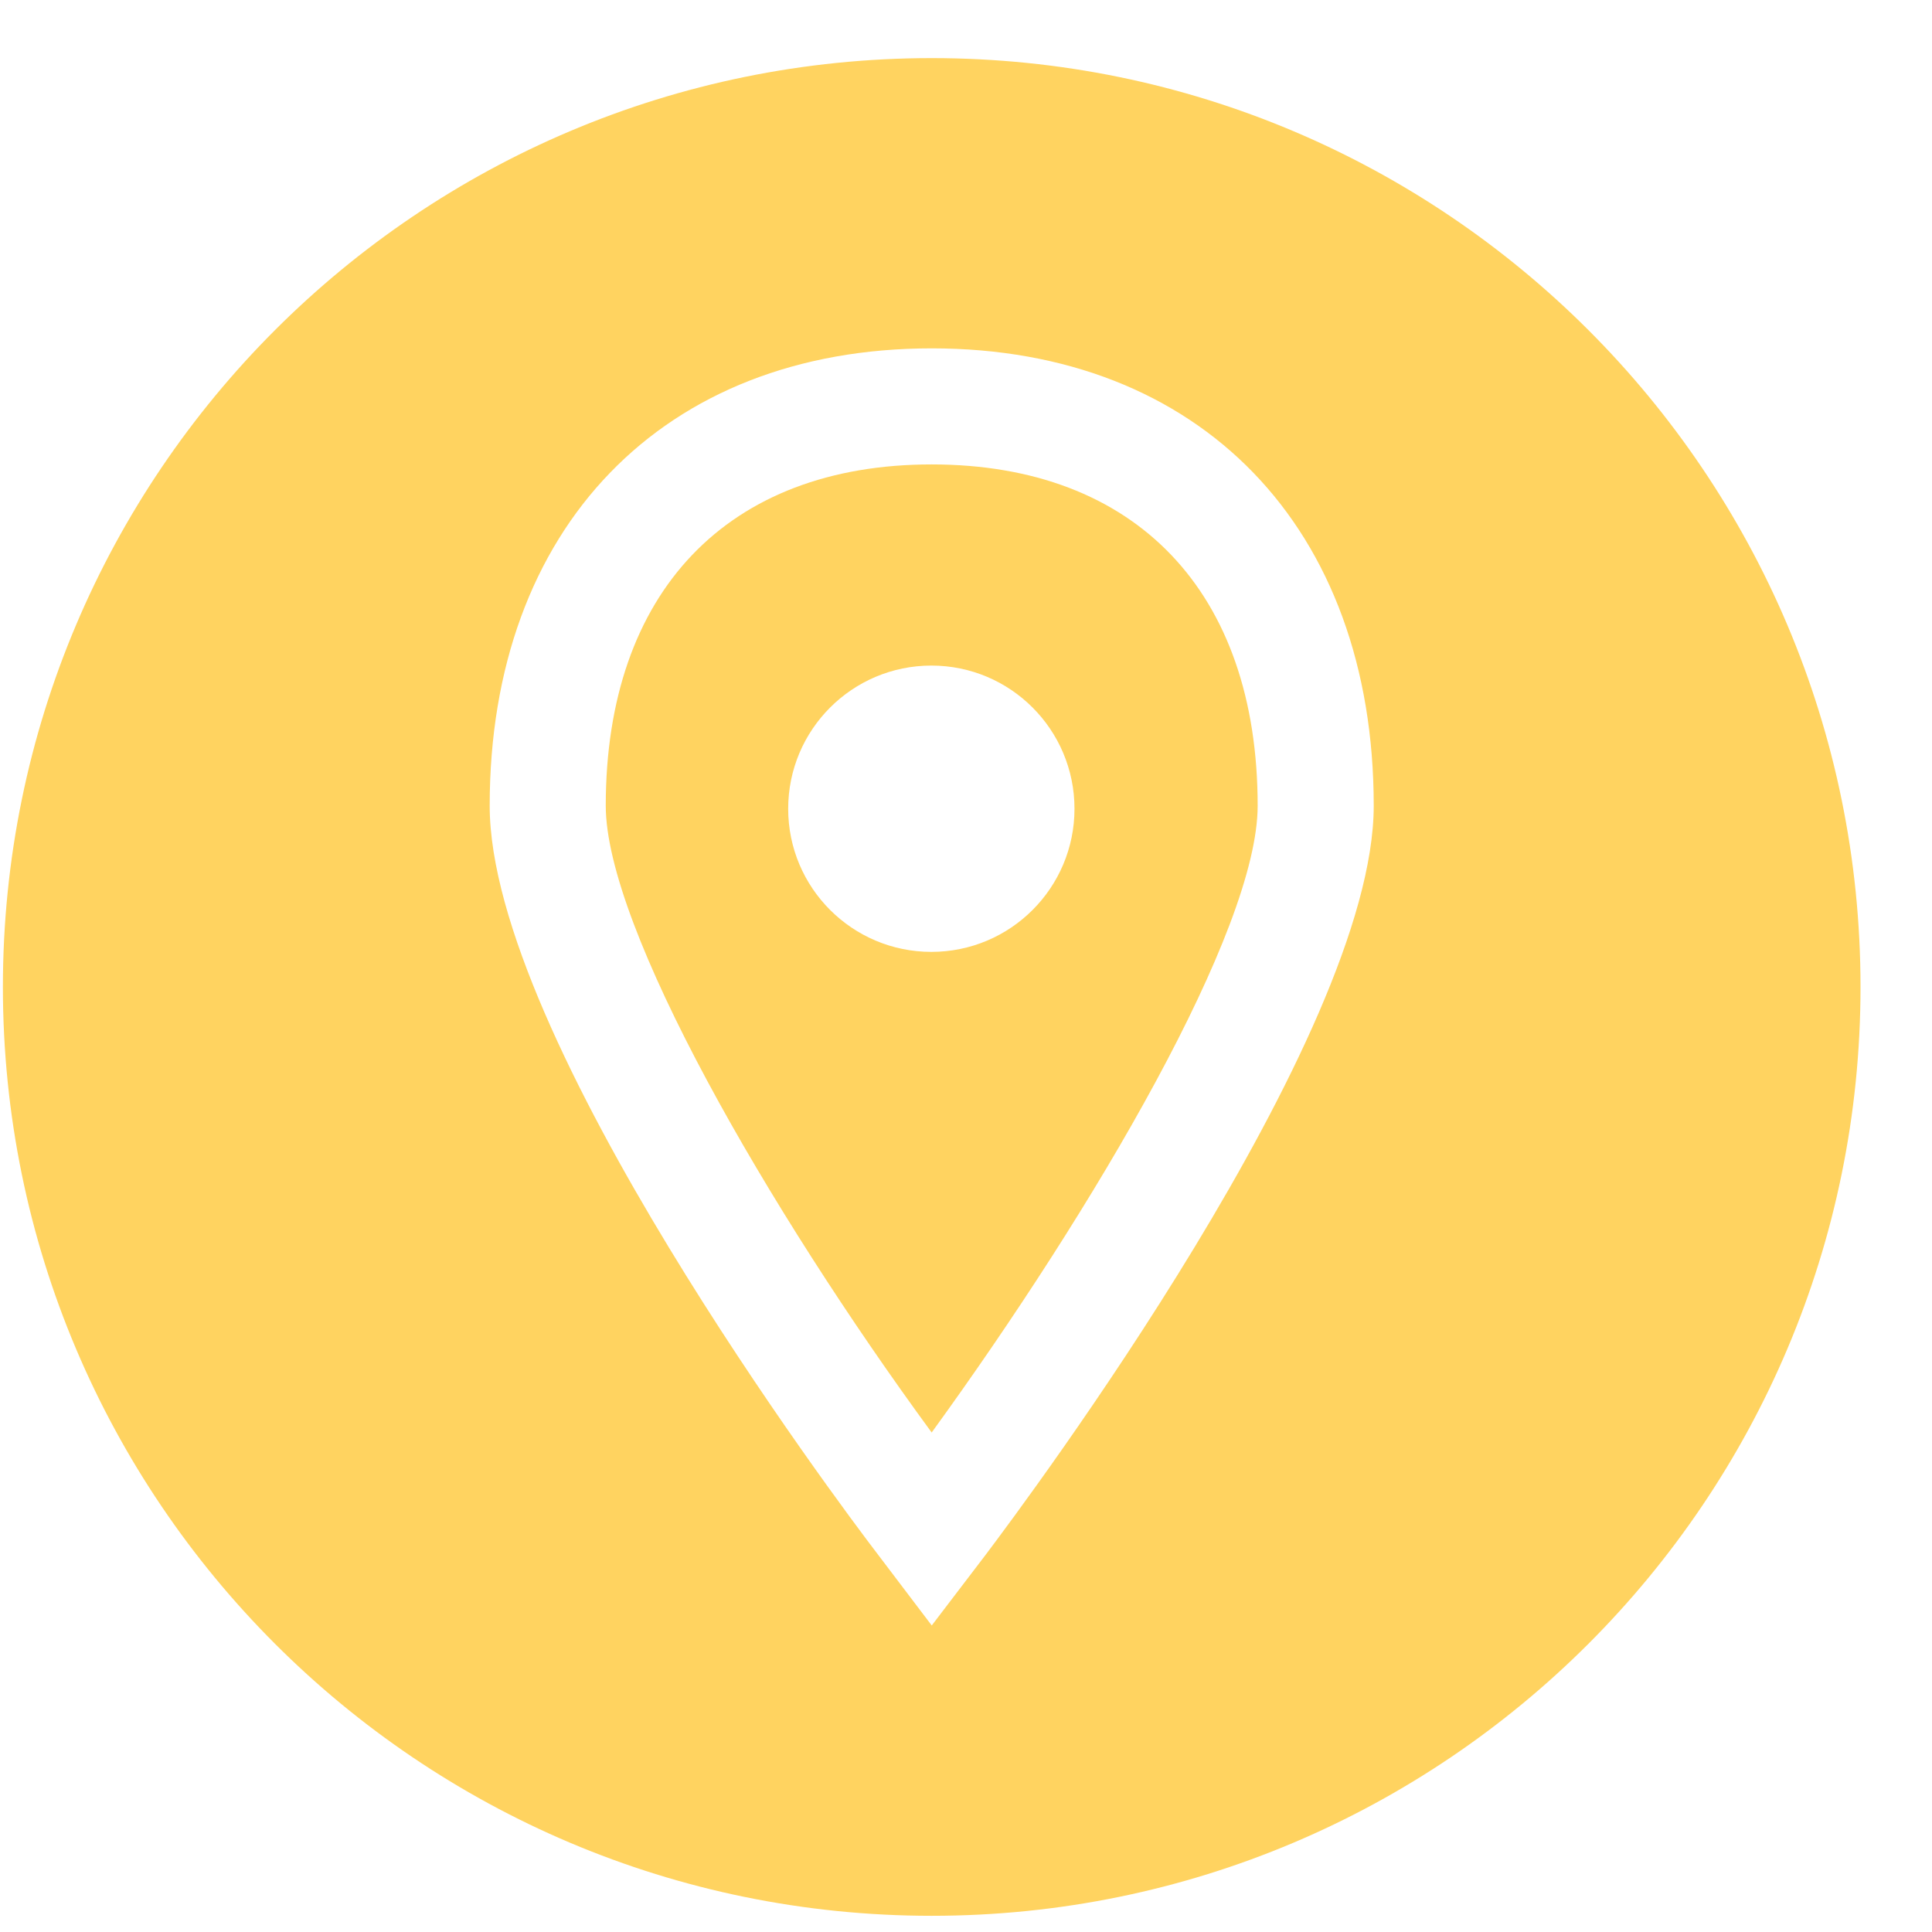
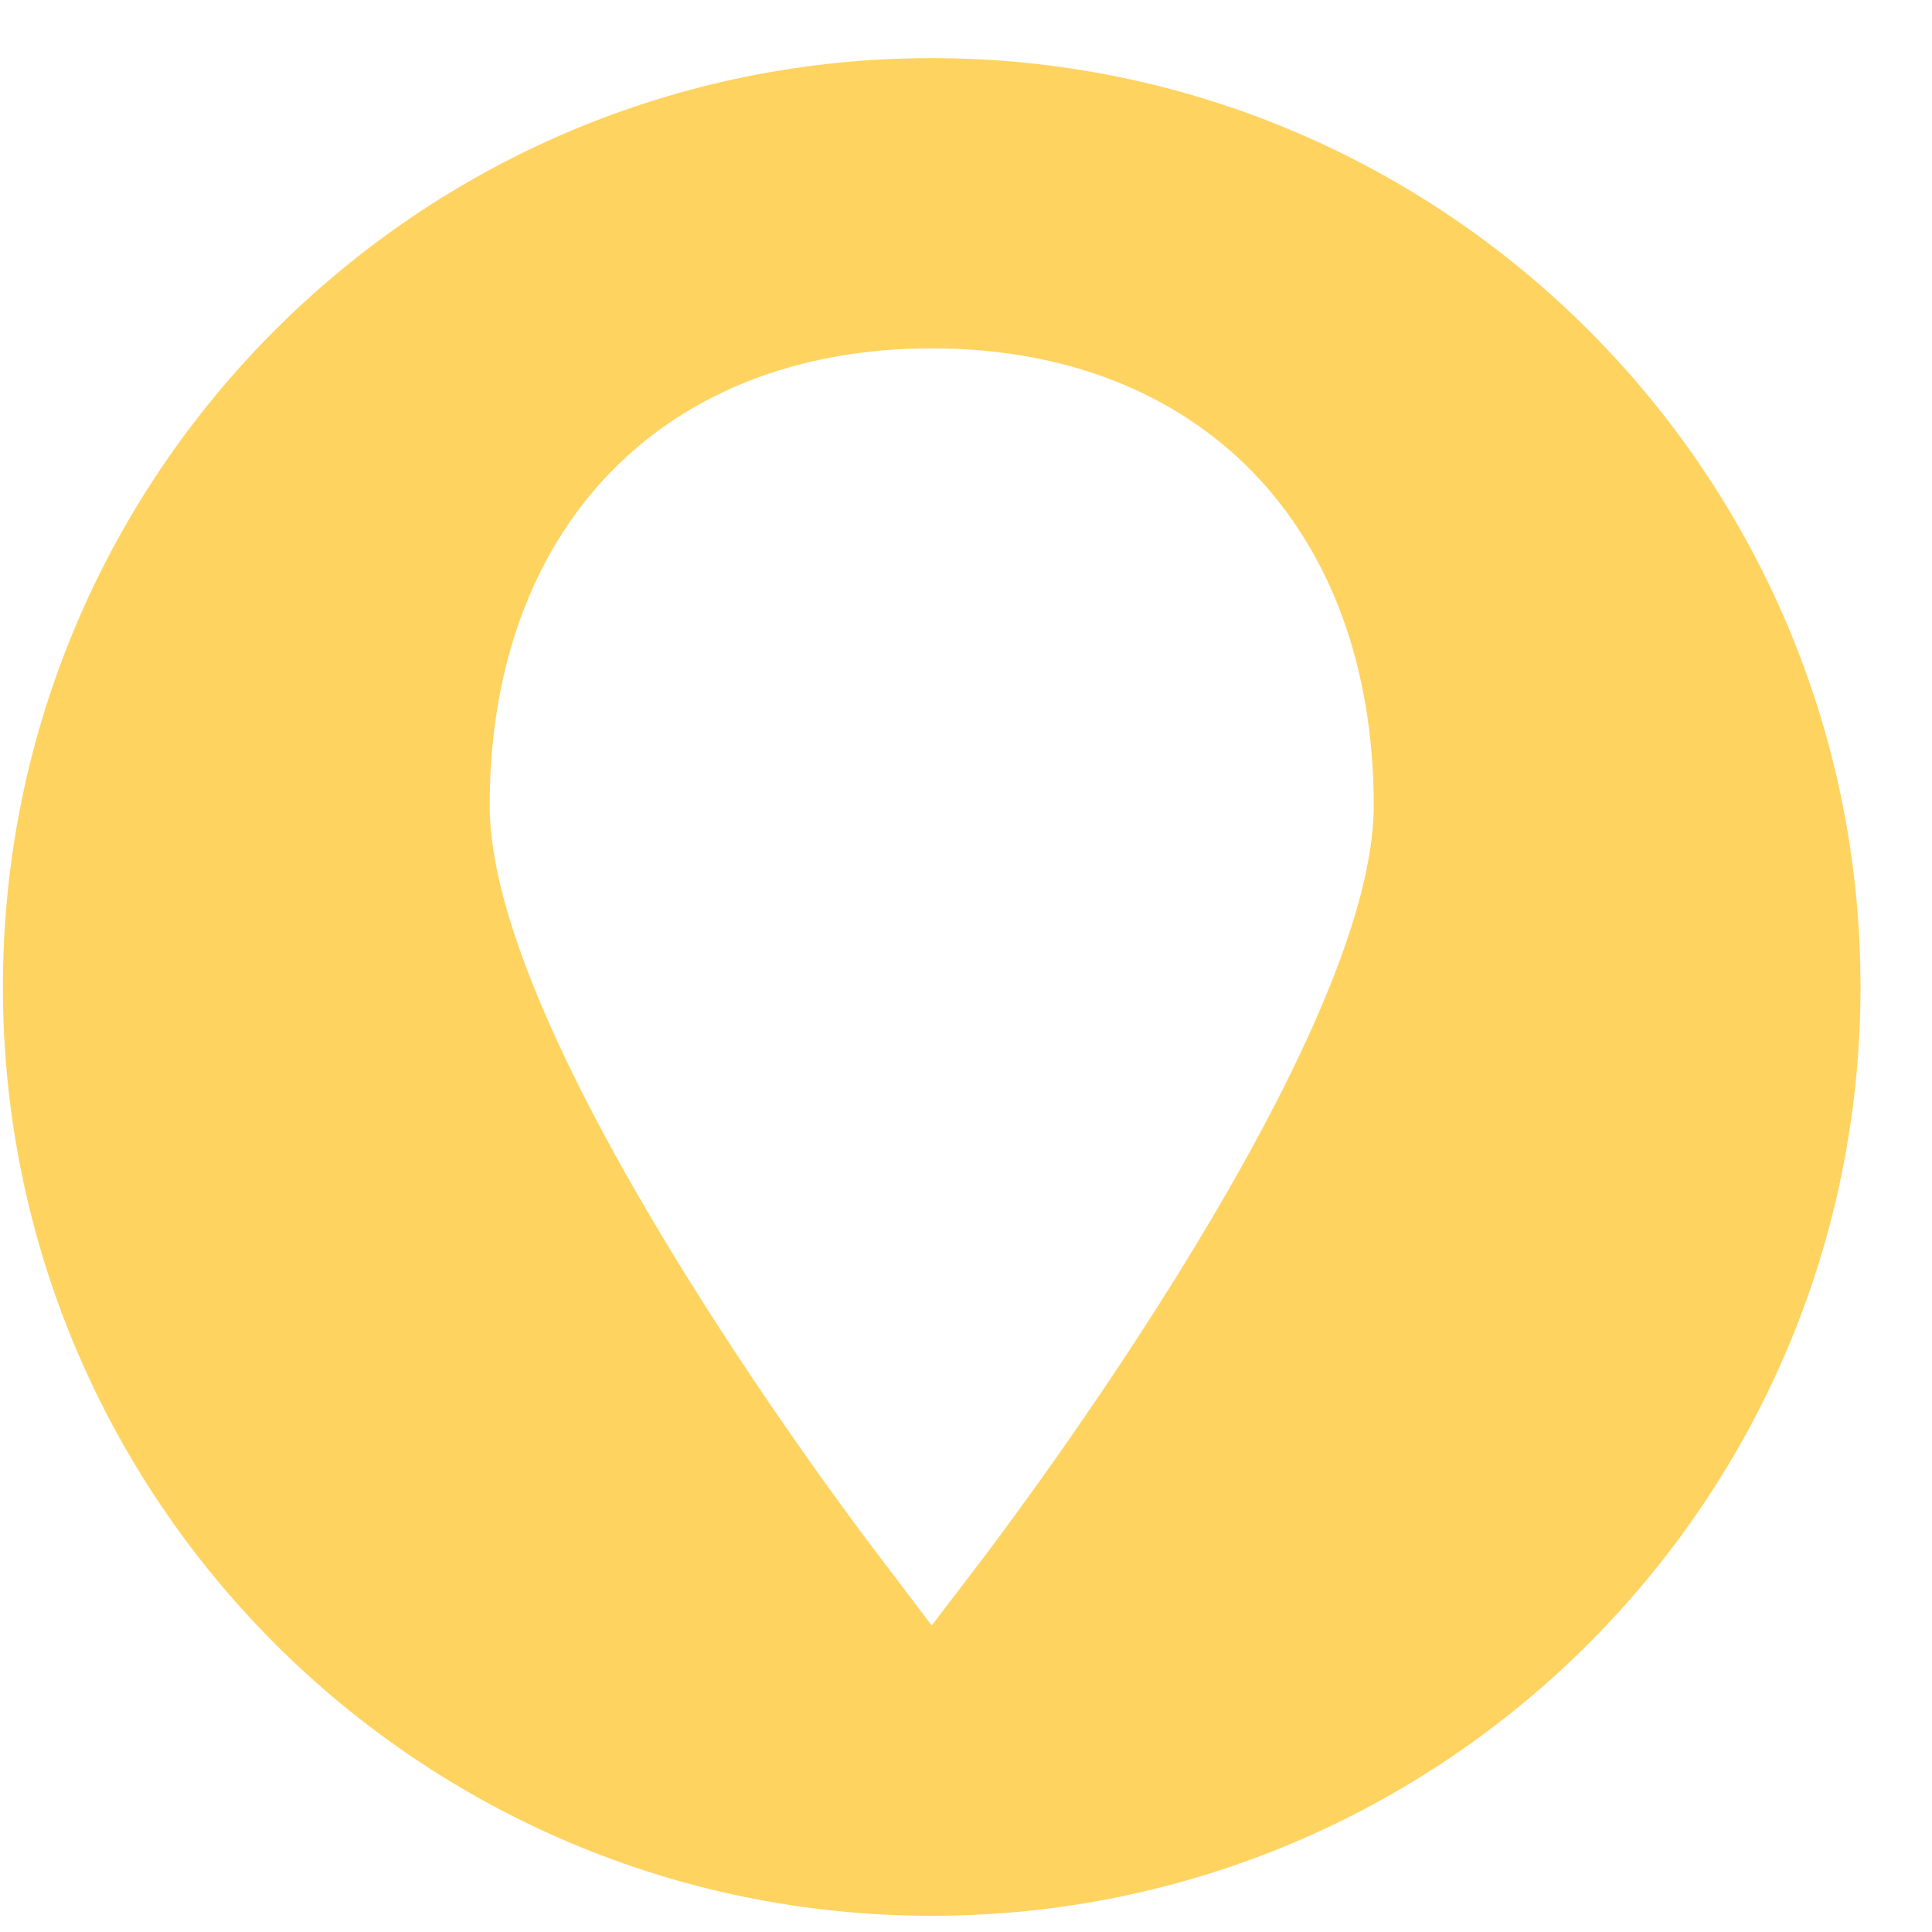
<svg xmlns="http://www.w3.org/2000/svg" width="26" height="26" viewBox="0 0 26 26" fill="none">
-   <path d="M12.538 6.25C9.792 6.25 8.152 7.967 8.152 10.843C8.152 12.479 10.326 16.259 12.538 19.278C14.736 16.249 16.925 12.516 16.925 10.843C16.925 7.967 15.285 6.25 12.538 6.25ZM12.534 12.81C11.47 12.81 10.607 11.948 10.607 10.884C10.607 9.82 11.47 8.957 12.534 8.957C13.598 8.957 14.46 9.82 14.46 10.884C14.46 11.948 13.598 12.81 12.534 12.81Z" fill="#FFD360" />
  <path d="M12.539 0.782C5.635 0.782 0.039 6.378 0.039 13.282C0.039 20.185 5.635 25.782 12.539 25.782C19.442 25.782 25.038 20.185 25.038 13.282C25.038 6.378 19.442 0.782 12.539 0.782ZM13.271 20.915L12.539 21.875L11.811 20.915C11.275 20.215 6.59 13.959 6.59 10.843C6.59 7.104 8.923 4.688 12.539 4.688C16.154 4.688 18.487 7.104 18.487 10.843C18.487 13.954 13.801 20.21 13.271 20.915Z" fill="#FFD360" />
</svg>